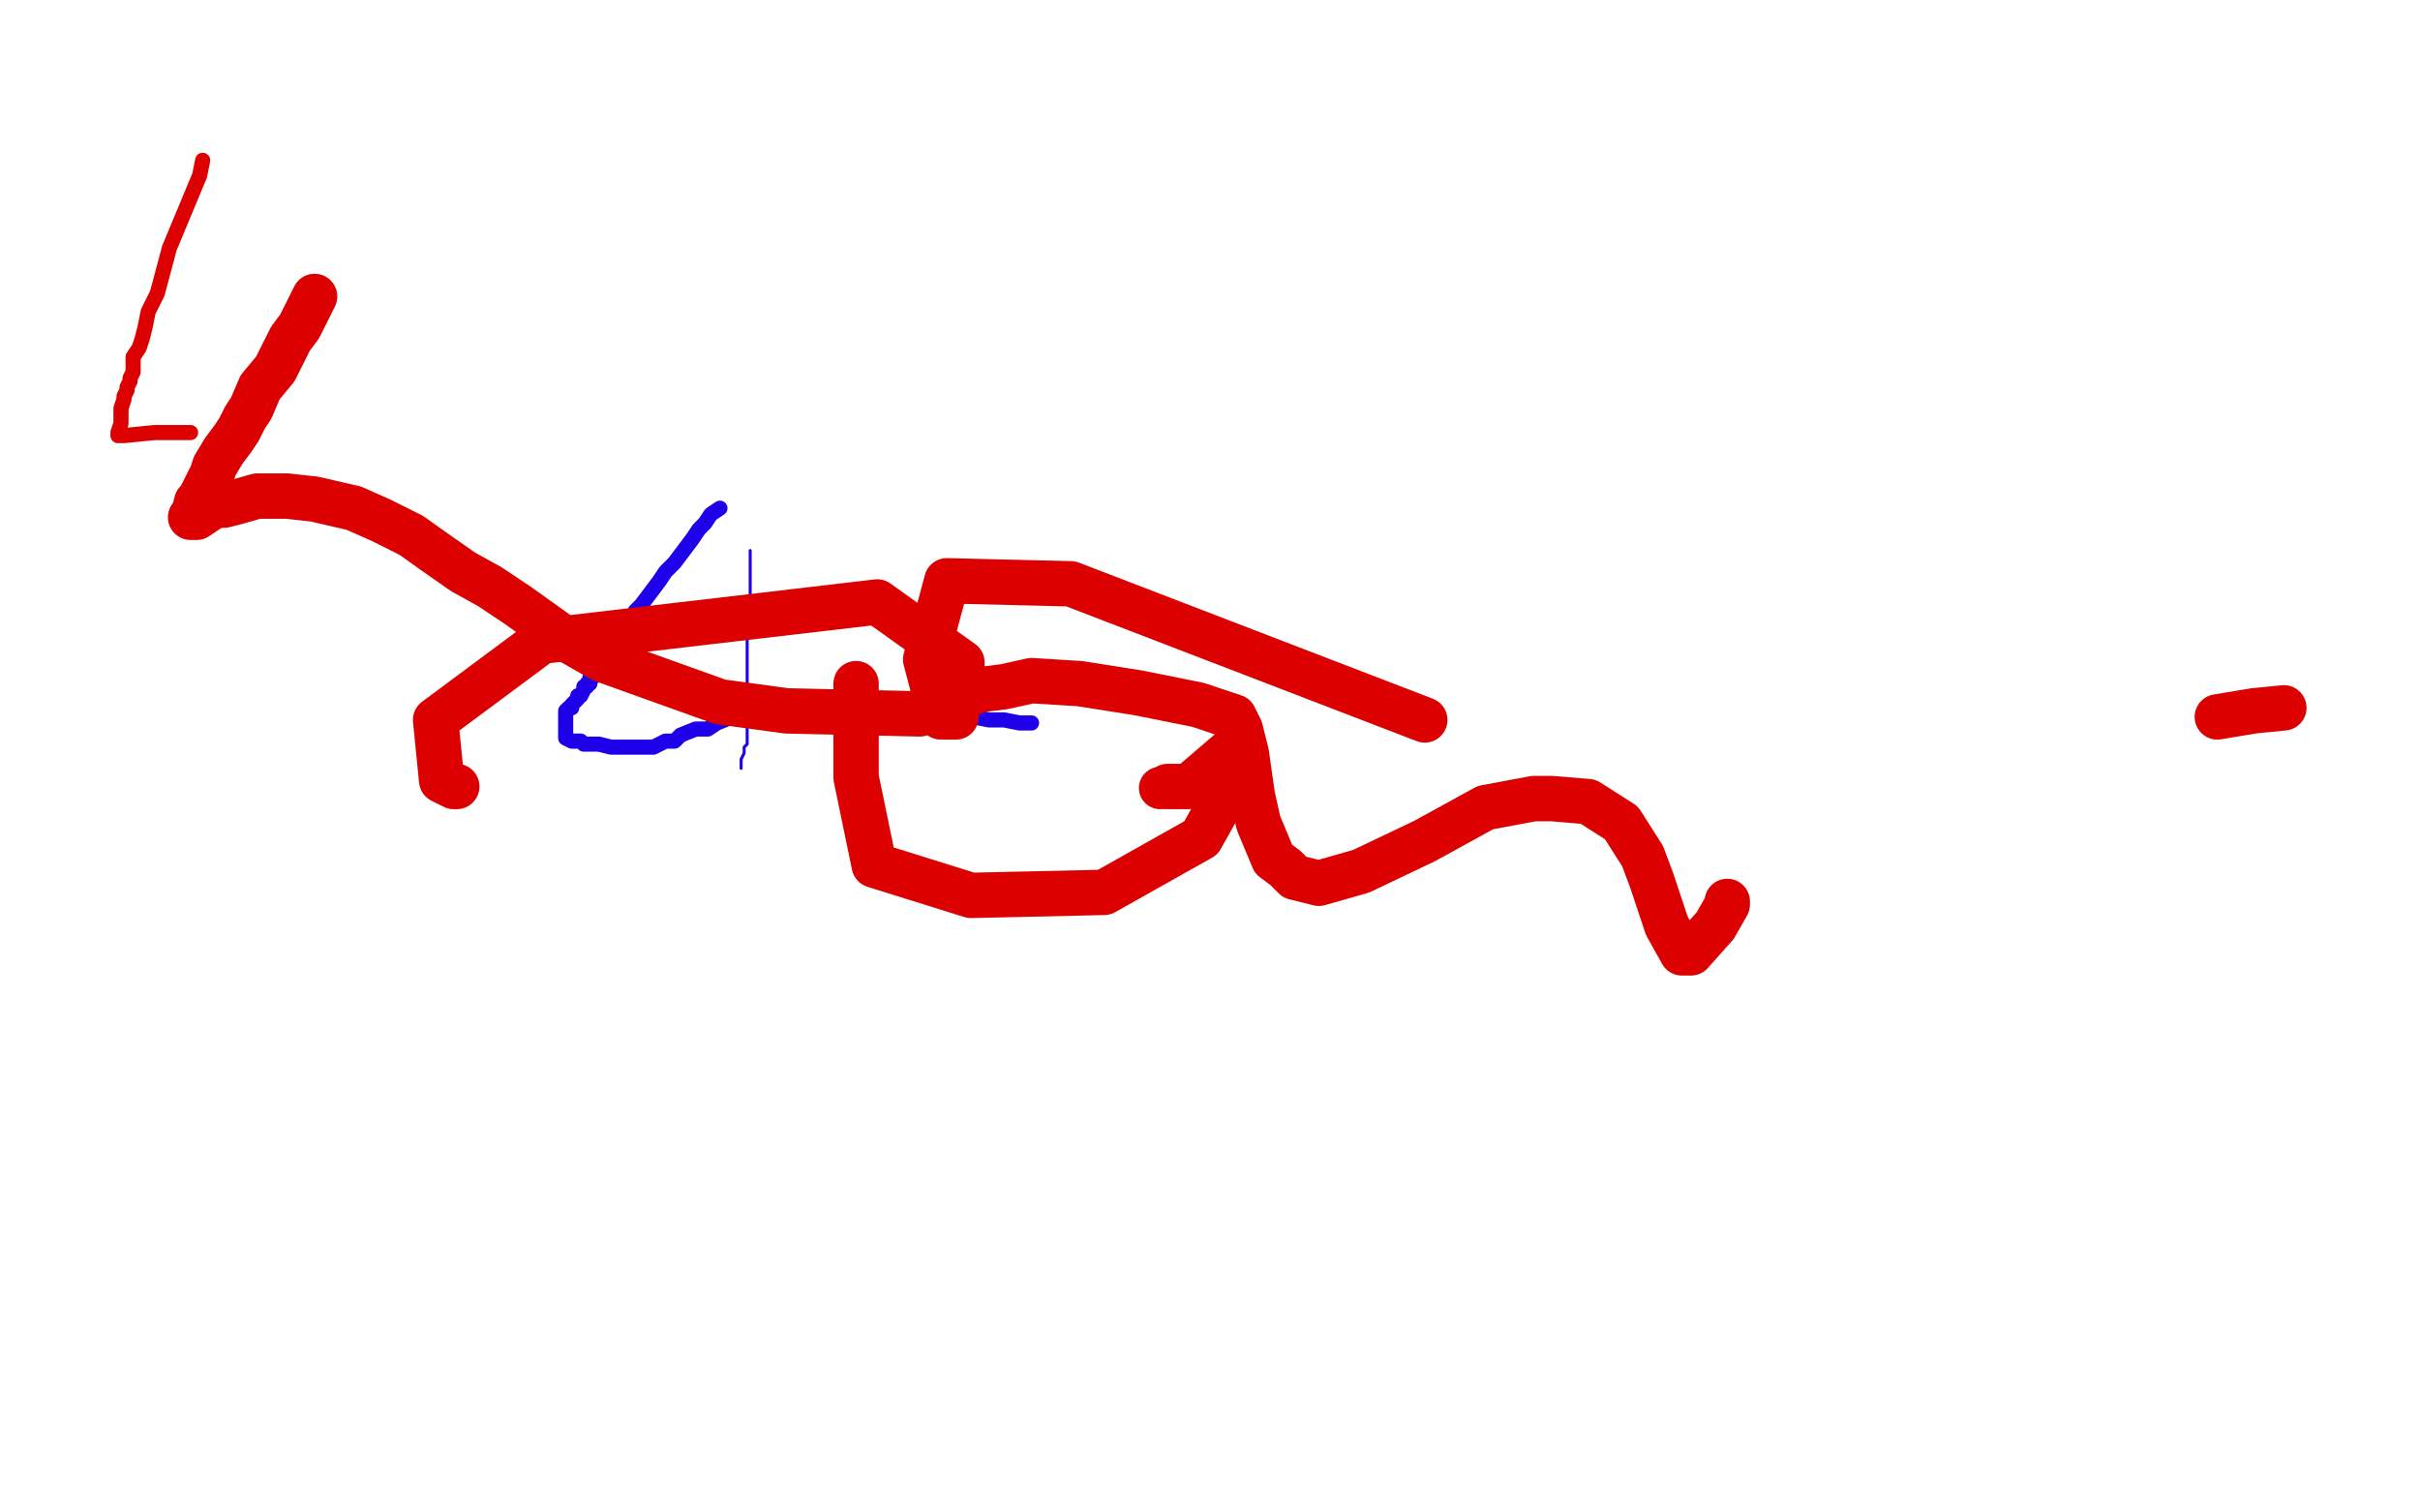
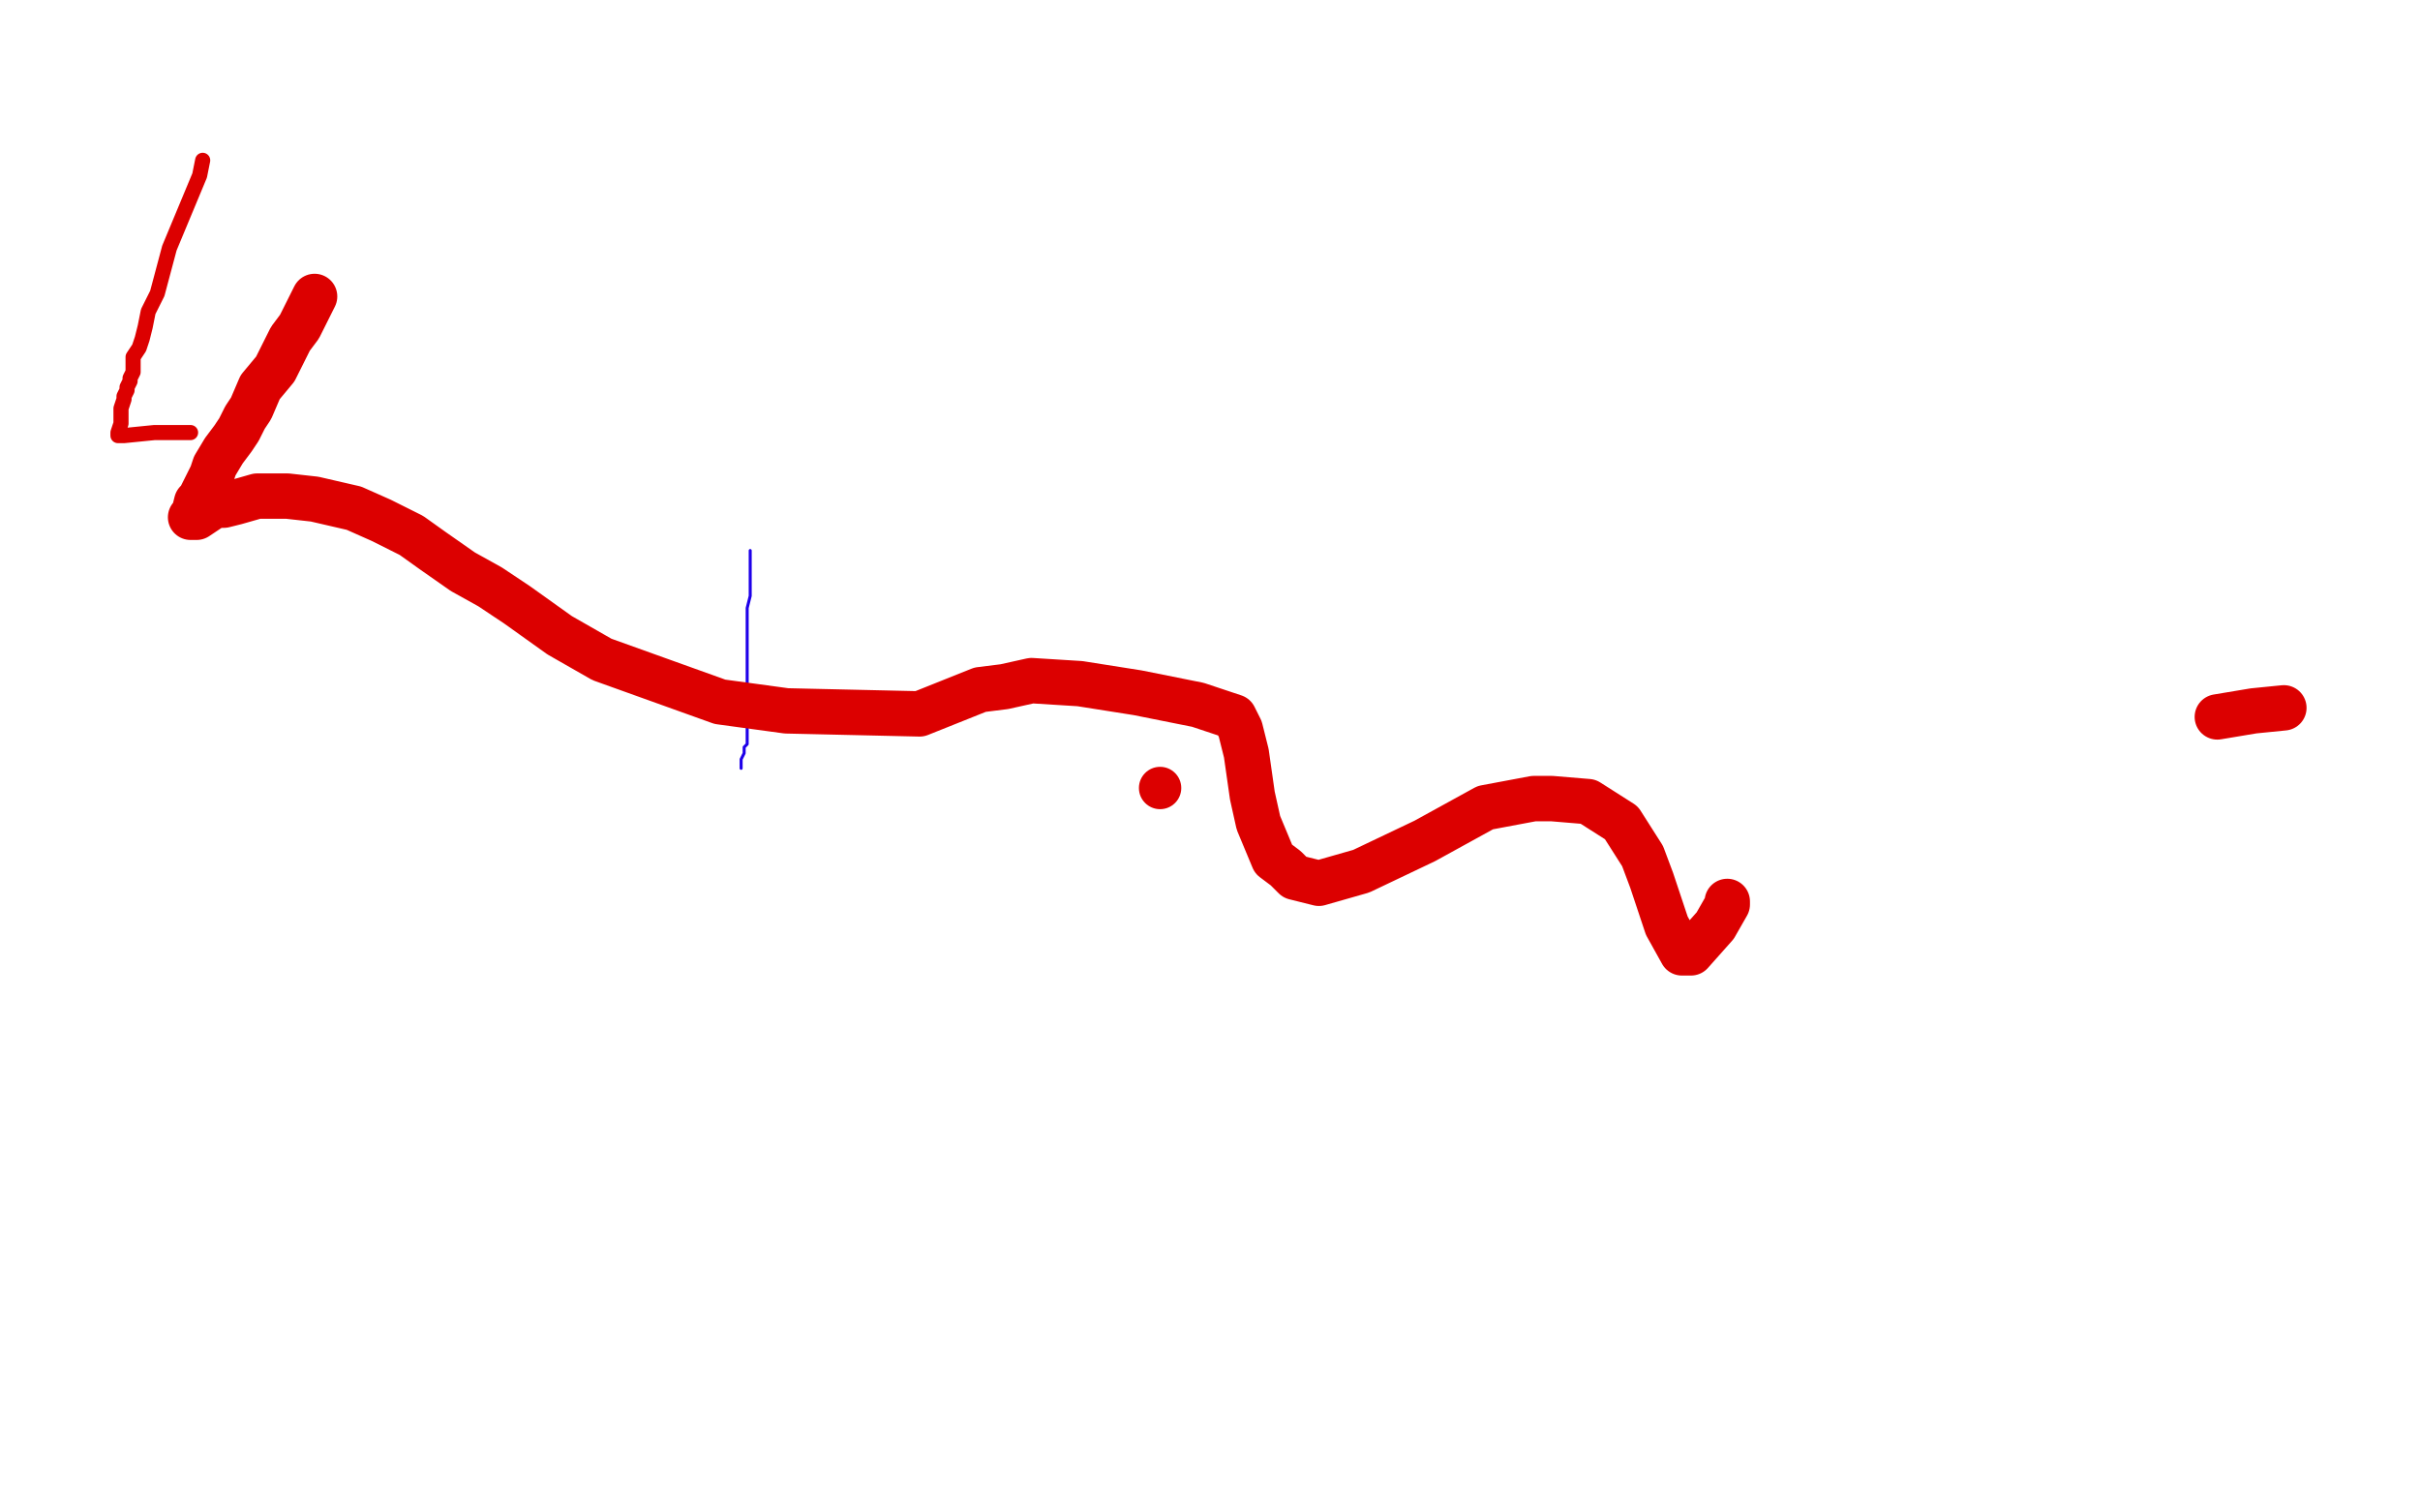
<svg xmlns="http://www.w3.org/2000/svg" width="800" height="500" version="1.1" style="stroke-antialiasing: false">
  <desc>This SVG has been created on https://colorillo.com/</desc>
-   <rect x="0" y="0" width="800" height="500" style="fill: rgb(255,255,255); stroke-width:0" />
  <polyline points="248,182 248,182 248,182 248,182 248,182 248,188 248,188 248,192 248,192 248,197 248,197 247,201 247,201 247,207 247,207 247,212 247,212 247,219 247,219 247,224 247,224 247,230 247,230 247,234 247,234 247,237 247,237 247,240 247,240 247,243 247,243 247,244 247,244 247,246 247,246 246,247 246,247 246,249 246,249 245,251 245,251 245,252 245,252 245,253 245,253 245,254 245,254" style="fill: none; stroke: #1e00e9; stroke-width: 1; stroke-linejoin: round; stroke-linecap: round; stroke-antialiasing: false; stroke-antialias: 0; opacity: 1.0" />
-   <polyline points="238,168 235,170 235,170 233,173 233,173 231,175 231,175 229,178 229,178 226,182 226,182 223,186 223,186 220,189 220,189 218,192 218,192 215,196 215,196 212,200 212,200 210,202 210,202 209,204 209,204 207,208 207,208 205,209 205,209 205,211 205,211 204,212 204,212 202,214 202,214 202,215 202,215 200,217 200,217 199,218 199,218 198,221 198,221 197,222 197,222 196,224 196,224 195,224 195,224 195,226 195,226 194,226 194,226 194,227 194,227 193,227 193,227 193,228 193,228 192,230 192,230 191,230 191,230 191,231 191,231 190,232 190,232 189,233 189,233 189,234 189,234 188,234 188,234 187,235 187,235 187,236 187,240 187,241 187,243 187,244 189,245 192,245 193,246 197,246 198,246 202,247 204,247 207,247 209,247 211,247 214,247 216,247 218,246 220,245 221,245 223,245 224,244 225,243 230,241 234,241 237,239 242,237 245,236 249,236 251,235 259,234 264,234 270,233 274,233 279,233 285,233 288,233 295,233 301,234 306,235 315,236 322,237 327,238 332,238 337,239 340,239 341,239" style="fill: none; stroke: #1e00e9; stroke-width: 5; stroke-linejoin: round; stroke-linecap: round; stroke-antialiasing: false; stroke-antialias: 0; opacity: 1.0" />
  <polyline points="67,53 66,58 66,58 56,82 56,82 52,97 52,97 49,103 49,103 48,108 48,108 47,112 47,112 46,115 46,115 44,118 44,118 44,121 44,121 44,123 44,123 43,125 43,125 43,126 43,126 42,128 42,128 42,129 42,129 41,131 41,131 41,132 41,132 40,135 40,135 40,140 40,140 39,143 39,143 39,144 39,144 41,144 41,144 51,143 51,143 56,143 56,143 61,143 61,143 63,143 63,143" style="fill: none; stroke: #dc0000; stroke-width: 5; stroke-linejoin: round; stroke-linecap: round; stroke-antialiasing: false; stroke-antialias: 0; opacity: 1.0" />
  <polyline points="104,98 103,100 103,100 99,108 99,108 96,112 96,112 91,122 91,122 86,128 86,128 83,135 83,135 81,138 81,138 79,142 79,142 77,145 77,145 74,149 74,149 71,154 71,154 70,157 70,157 68,161 68,161 66,165 66,165 65,166 65,166 64,170 64,170 63,171 63,171 65,171 71,167 74,167 78,166 85,164 87,164 91,164 95,164 104,165 117,168 126,172 136,177 143,182 153,189 162,194 171,200 185,210 199,218 238,232 260,235 304,236 324,228 332,227 341,225 357,226 376,229 396,233 408,237 410,241 412,249 414,263 416,272 421,284 425,287 428,290 436,292 450,288 471,278 491,267 507,264 513,264 525,265 536,272 543,283 546,291 551,306 556,315 558,315 559,315 567,306 571,299 571,298" style="fill: none; stroke: #dc0000; stroke-width: 15; stroke-linejoin: round; stroke-linecap: round; stroke-antialiasing: false; stroke-antialias: 0; opacity: 1.0" />
-   <polyline points="151,260 150,260 150,260 146,258 146,258 144,238 144,238 179,212 179,212 290,199 290,199 318,219 318,219 318,226 318,226 316,237 316,237 311,237 311,237 306,218 306,218 313,192 313,192 354,193 354,193 471,238 471,238" style="fill: none; stroke: #dc0000; stroke-width: 15; stroke-linejoin: round; stroke-linecap: round; stroke-antialiasing: false; stroke-antialias: 0; opacity: 1.0" />
-   <polyline points="283,226 283,234 283,234 283,257 283,257 289,286 289,286 321,296 321,296 365,295 365,295 397,277 397,277 406,261 406,261 409,246 409,246 407,248 393,260 386,260" style="fill: none; stroke: #dc0000; stroke-width: 15; stroke-linejoin: round; stroke-linecap: round; stroke-antialiasing: false; stroke-antialias: 0; opacity: 1.0" />
  <circle cx="383.5" cy="260.5" r="7" style="fill: #dc0000; stroke-antialiasing: false; stroke-antialias: 0; opacity: 1.0" />
  <polyline points="733,237 745,235 745,235 755,234 755,234" style="fill: none; stroke: #dc0000; stroke-width: 15; stroke-linejoin: round; stroke-linecap: round; stroke-antialiasing: false; stroke-antialias: 0; opacity: 1.0" />
</svg>